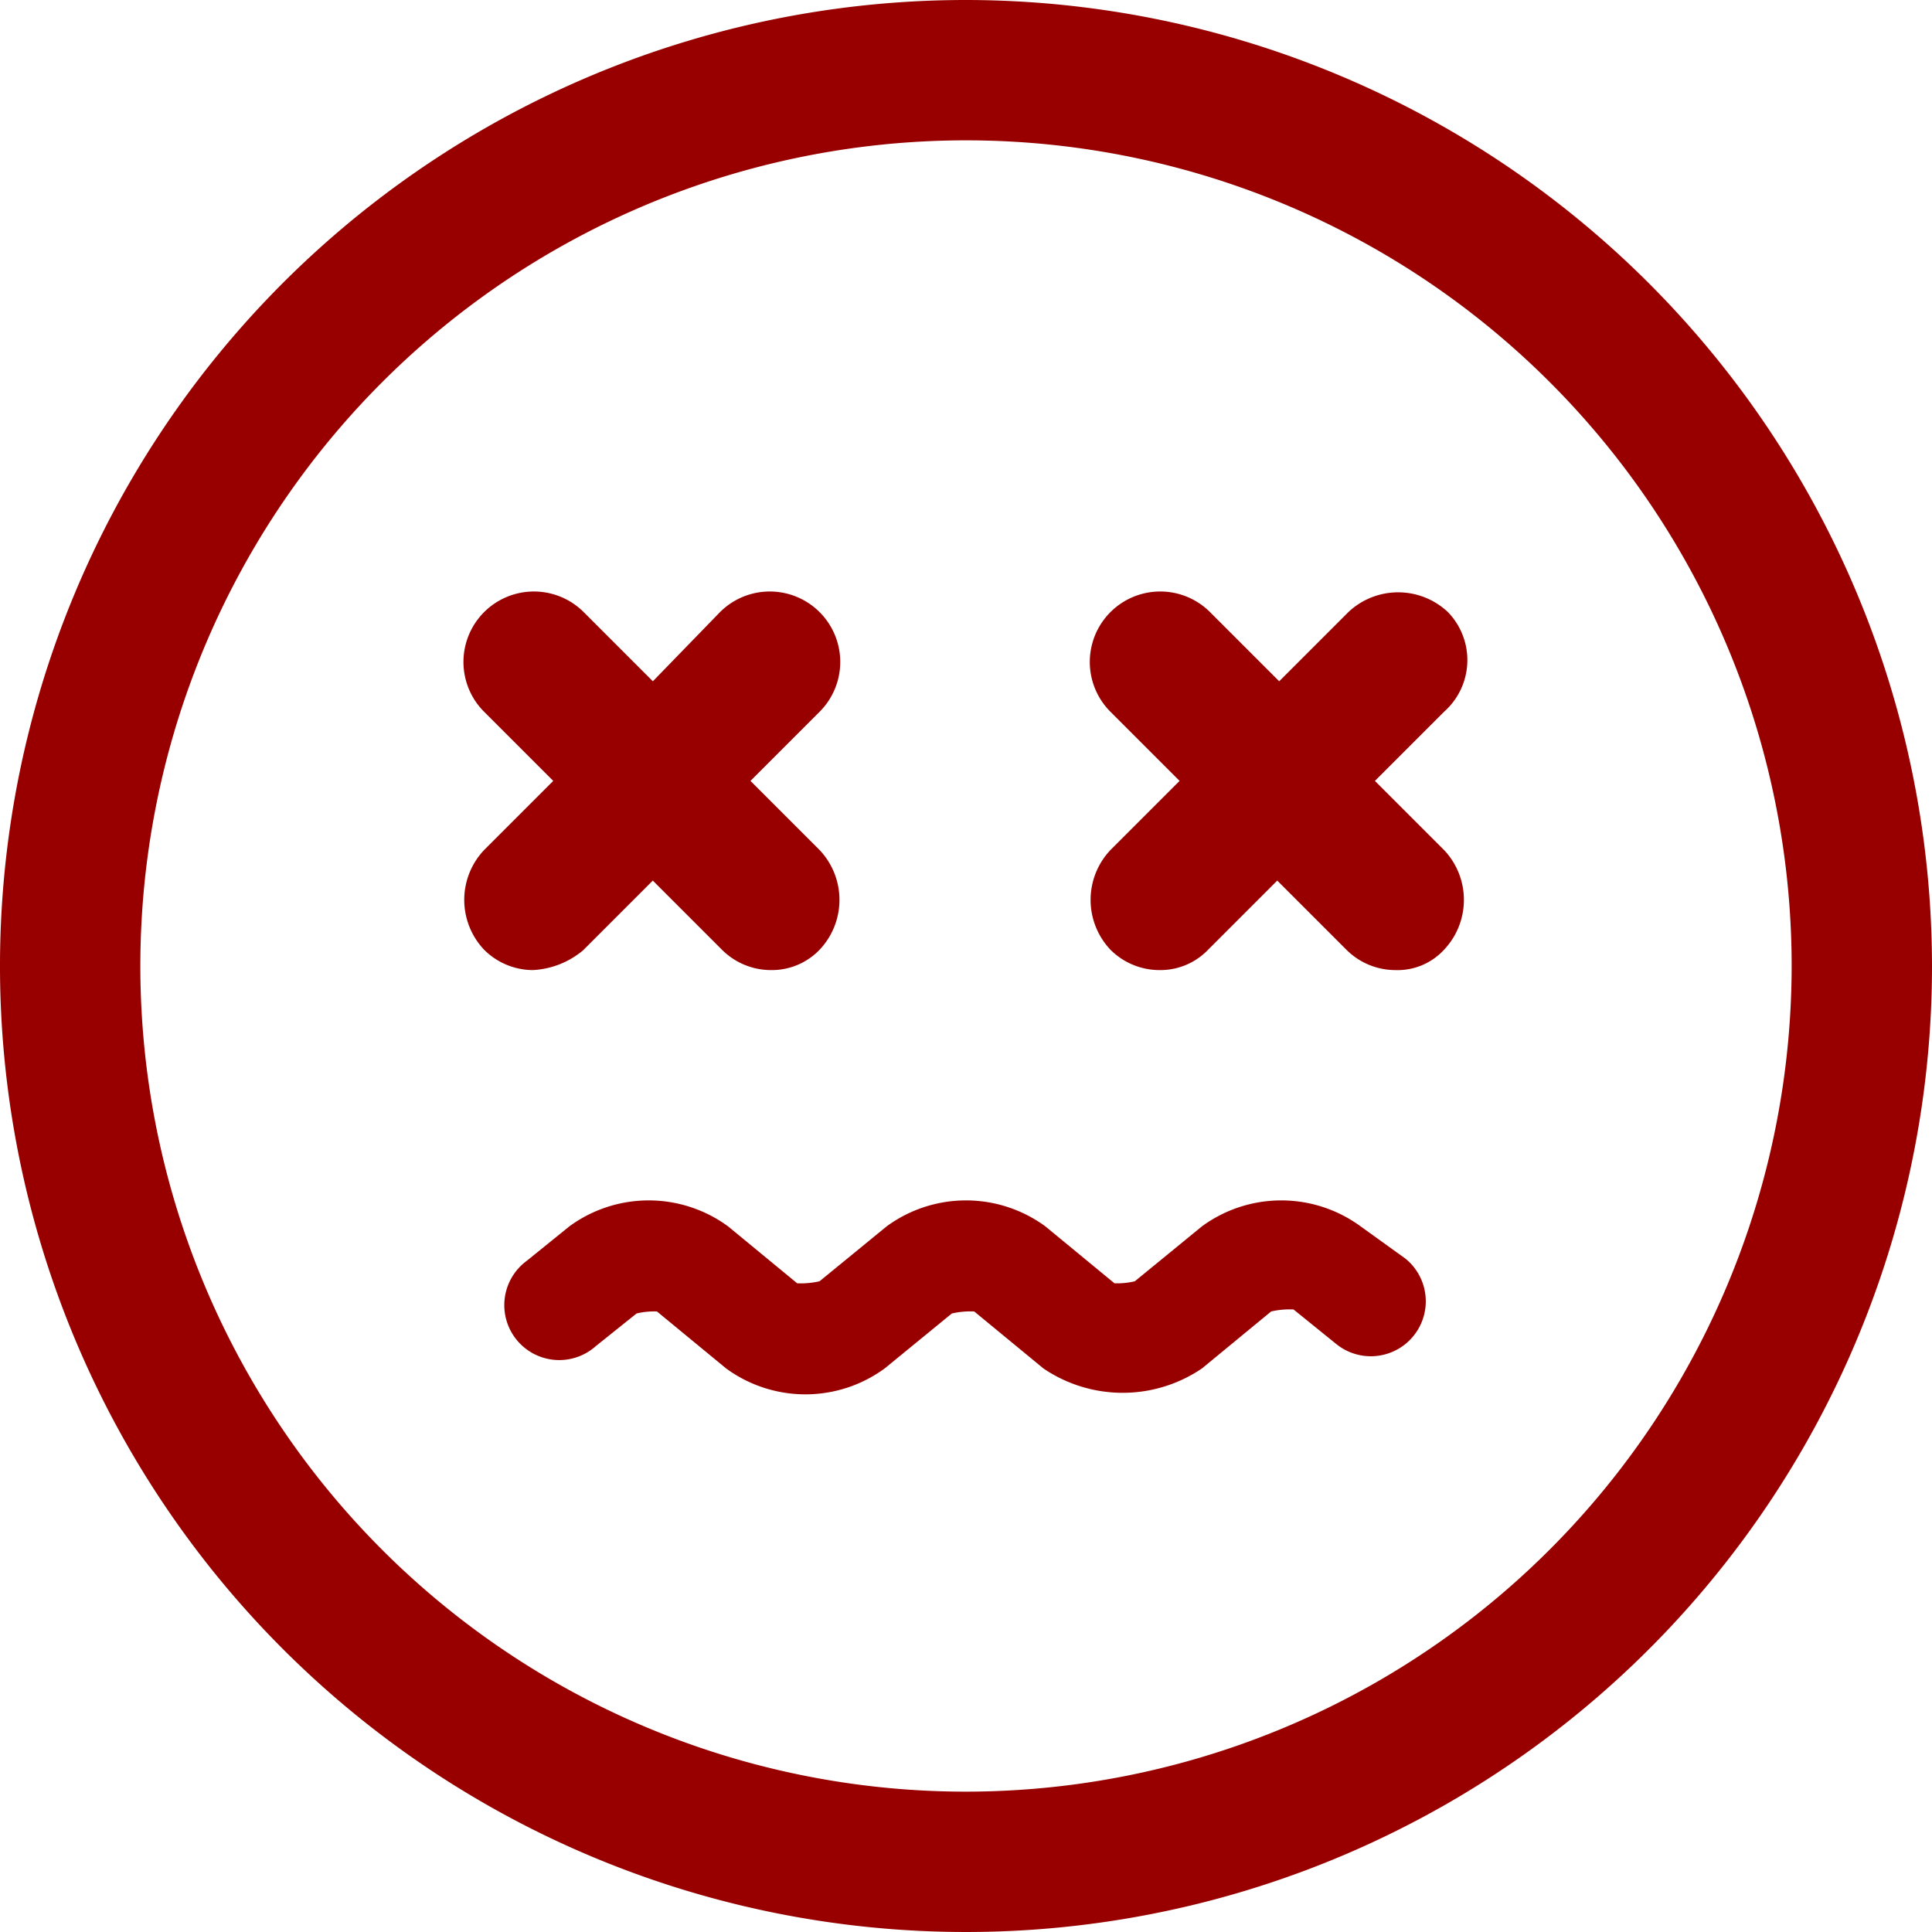
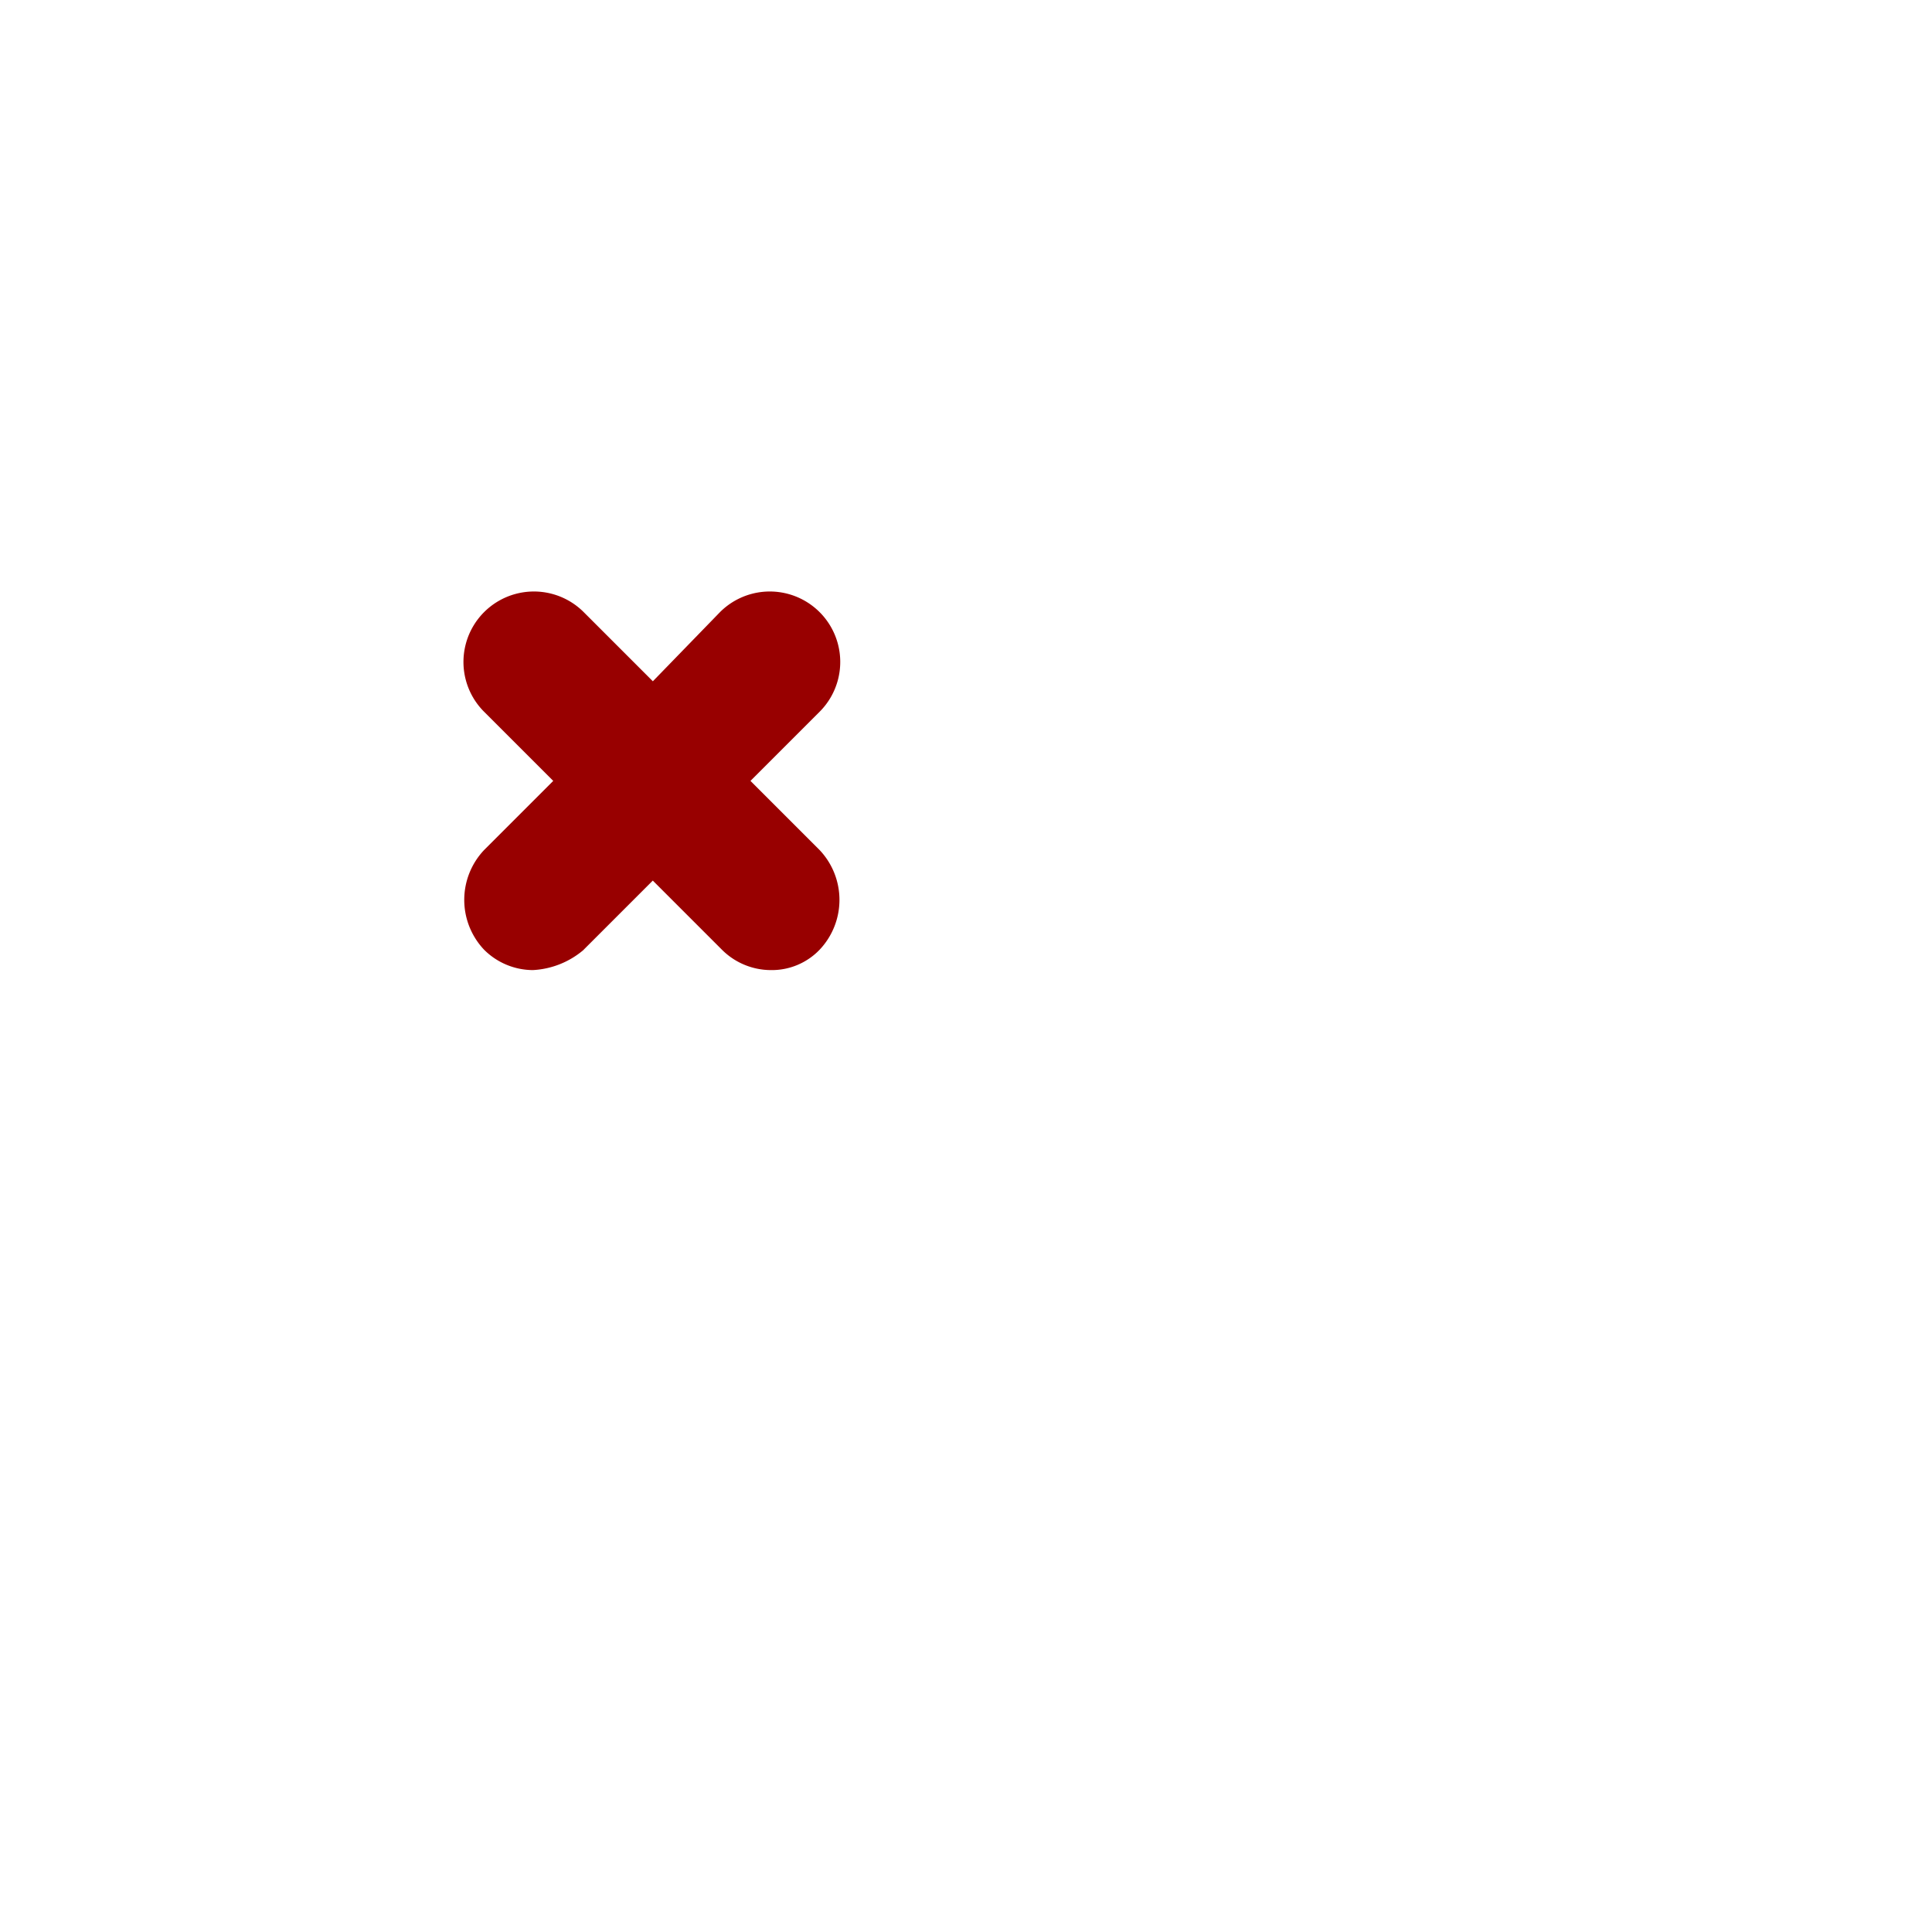
<svg xmlns="http://www.w3.org/2000/svg" width="32.638" height="32.637" viewBox="0 0 32.638 32.637">
  <g id="Icono_3" data-name="Icono 3" transform="translate(-73.396 -14)">
-     <path id="Trazado_1159" data-name="Trazado 1159" d="M100.319,14a16.319,16.319,0,1,0,16.319,16.319A16.334,16.334,0,0,0,100.319,14Zm0,30.267a13.948,13.948,0,1,1,13.948-13.948A13.958,13.958,0,0,1,100.319,44.267Z" transform="translate(-10.604)" fill="#980000" />
    <path id="Trazado_1160" data-name="Trazado 1160" d="M213.839,183.137l1.168-1.168,1.168,1.168a1.172,1.172,0,0,0,.825.344,1.117,1.117,0,0,0,.825-.344,1.225,1.225,0,0,0,0-1.684l-1.168-1.168,1.168-1.168a1.19,1.19,0,1,0-1.683-1.683l-1.134,1.168-1.168-1.168a1.19,1.19,0,0,0-1.683,1.683l1.168,1.168-1.168,1.168a1.225,1.225,0,0,0,0,1.684,1.172,1.172,0,0,0,.825.344,1.436,1.436,0,0,0,.859-.344Z" transform="translate(-130.583 -153.093)" fill="#980000" />
-     <path id="Trazado_1161" data-name="Trazado 1161" d="M390.337,177.434a1.225,1.225,0,0,0-1.683,0l-1.168,1.168-1.168-1.168a1.19,1.19,0,0,0-1.683,1.683l1.168,1.168-1.168,1.168a1.225,1.225,0,0,0,0,1.684,1.172,1.172,0,0,0,.825.344,1.117,1.117,0,0,0,.825-.344l1.168-1.168,1.168,1.168a1.172,1.172,0,0,0,.825.344,1.066,1.066,0,0,0,.825-.344,1.225,1.225,0,0,0,0-1.684l-1.168-1.168,1.168-1.168A1.165,1.165,0,0,0,390.337,177.434Z" transform="translate(-292.48 -153.093)" fill="#980000" />
-     <path id="Trazado_1162" data-name="Trazado 1162" d="M237.875,344.978a2.268,2.268,0,0,0-2.68,0l-1.134.928a1.294,1.294,0,0,1-.344.034l-1.168-.962a2.268,2.268,0,0,0-2.68,0l-1.134.928a1.414,1.414,0,0,1-.378.034l-1.168-.962a2.268,2.268,0,0,0-2.68,0l-.722.584A.928.928,0,1,0,224.957,347l.687-.55a1.292,1.292,0,0,1,.344-.034l1.168.962a2.268,2.268,0,0,0,2.68,0l1.134-.928a1.413,1.413,0,0,1,.378-.034l1.168.962a2.384,2.384,0,0,0,2.68,0l1.168-.962a1.413,1.413,0,0,1,.378-.034l.722.584a.928.928,0,0,0,1.168-1.443Z" transform="translate(-141.494 -310.261)" fill="#980000" />
  </g>
</svg>